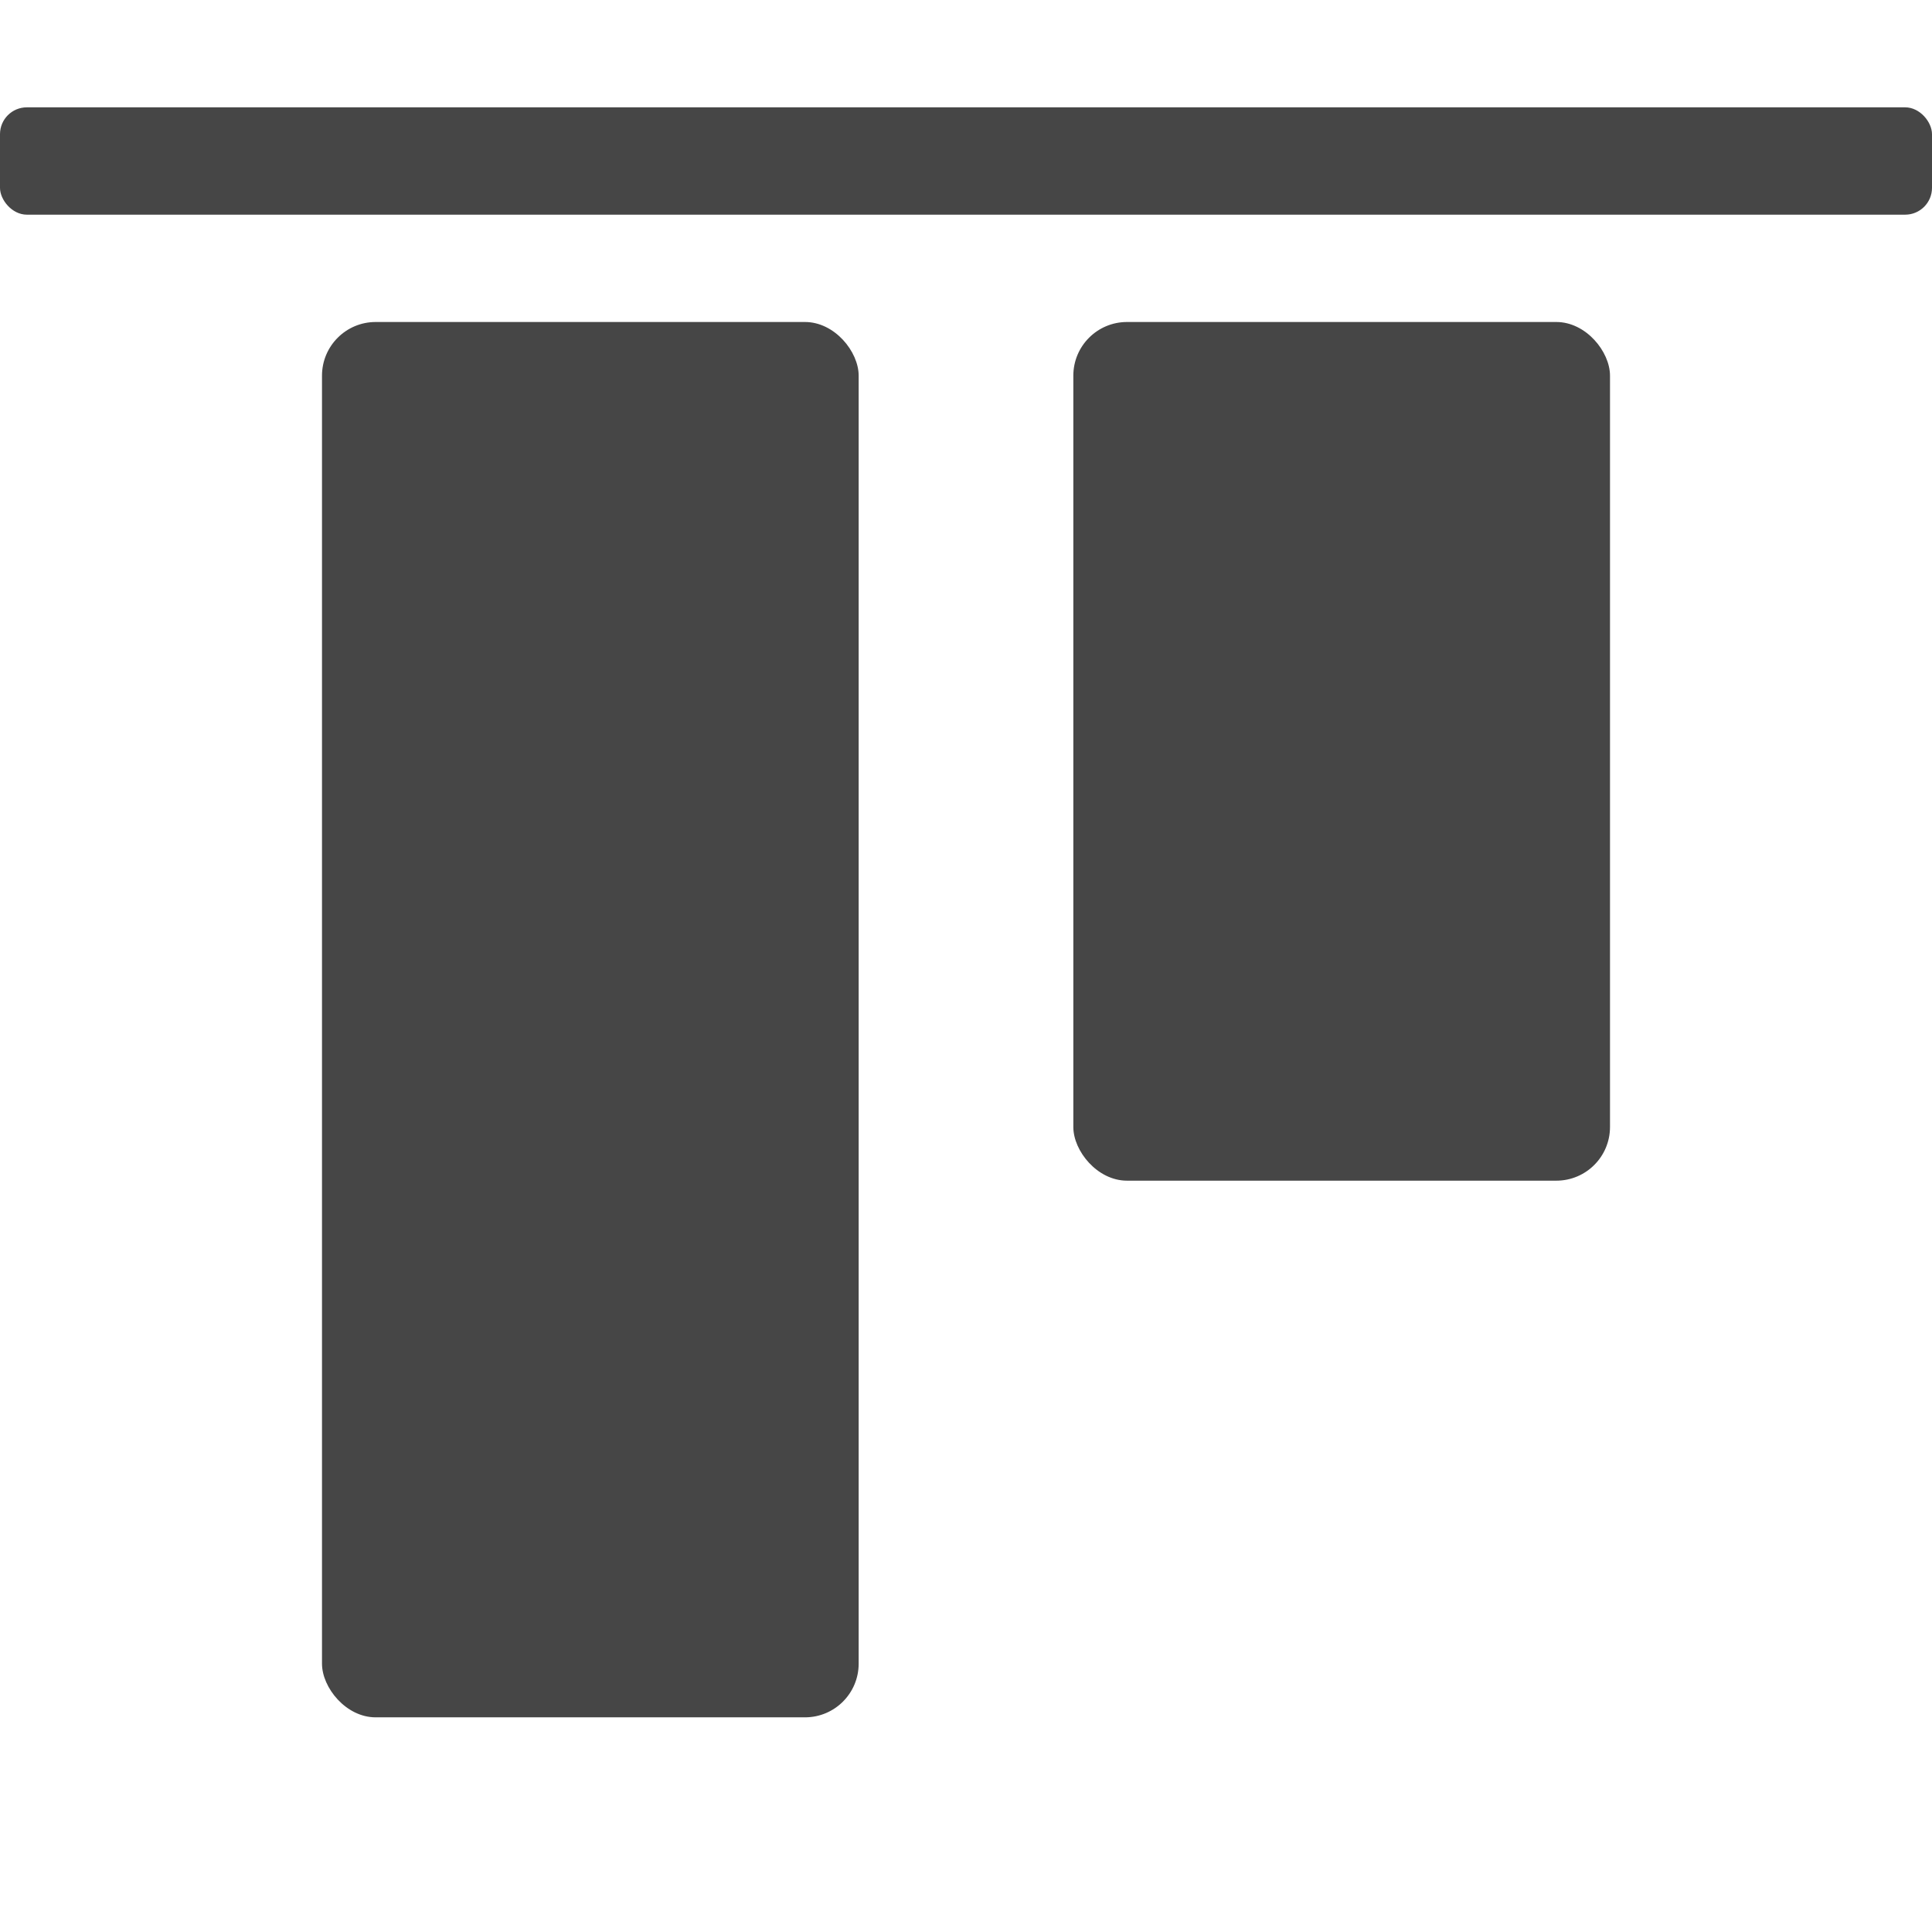
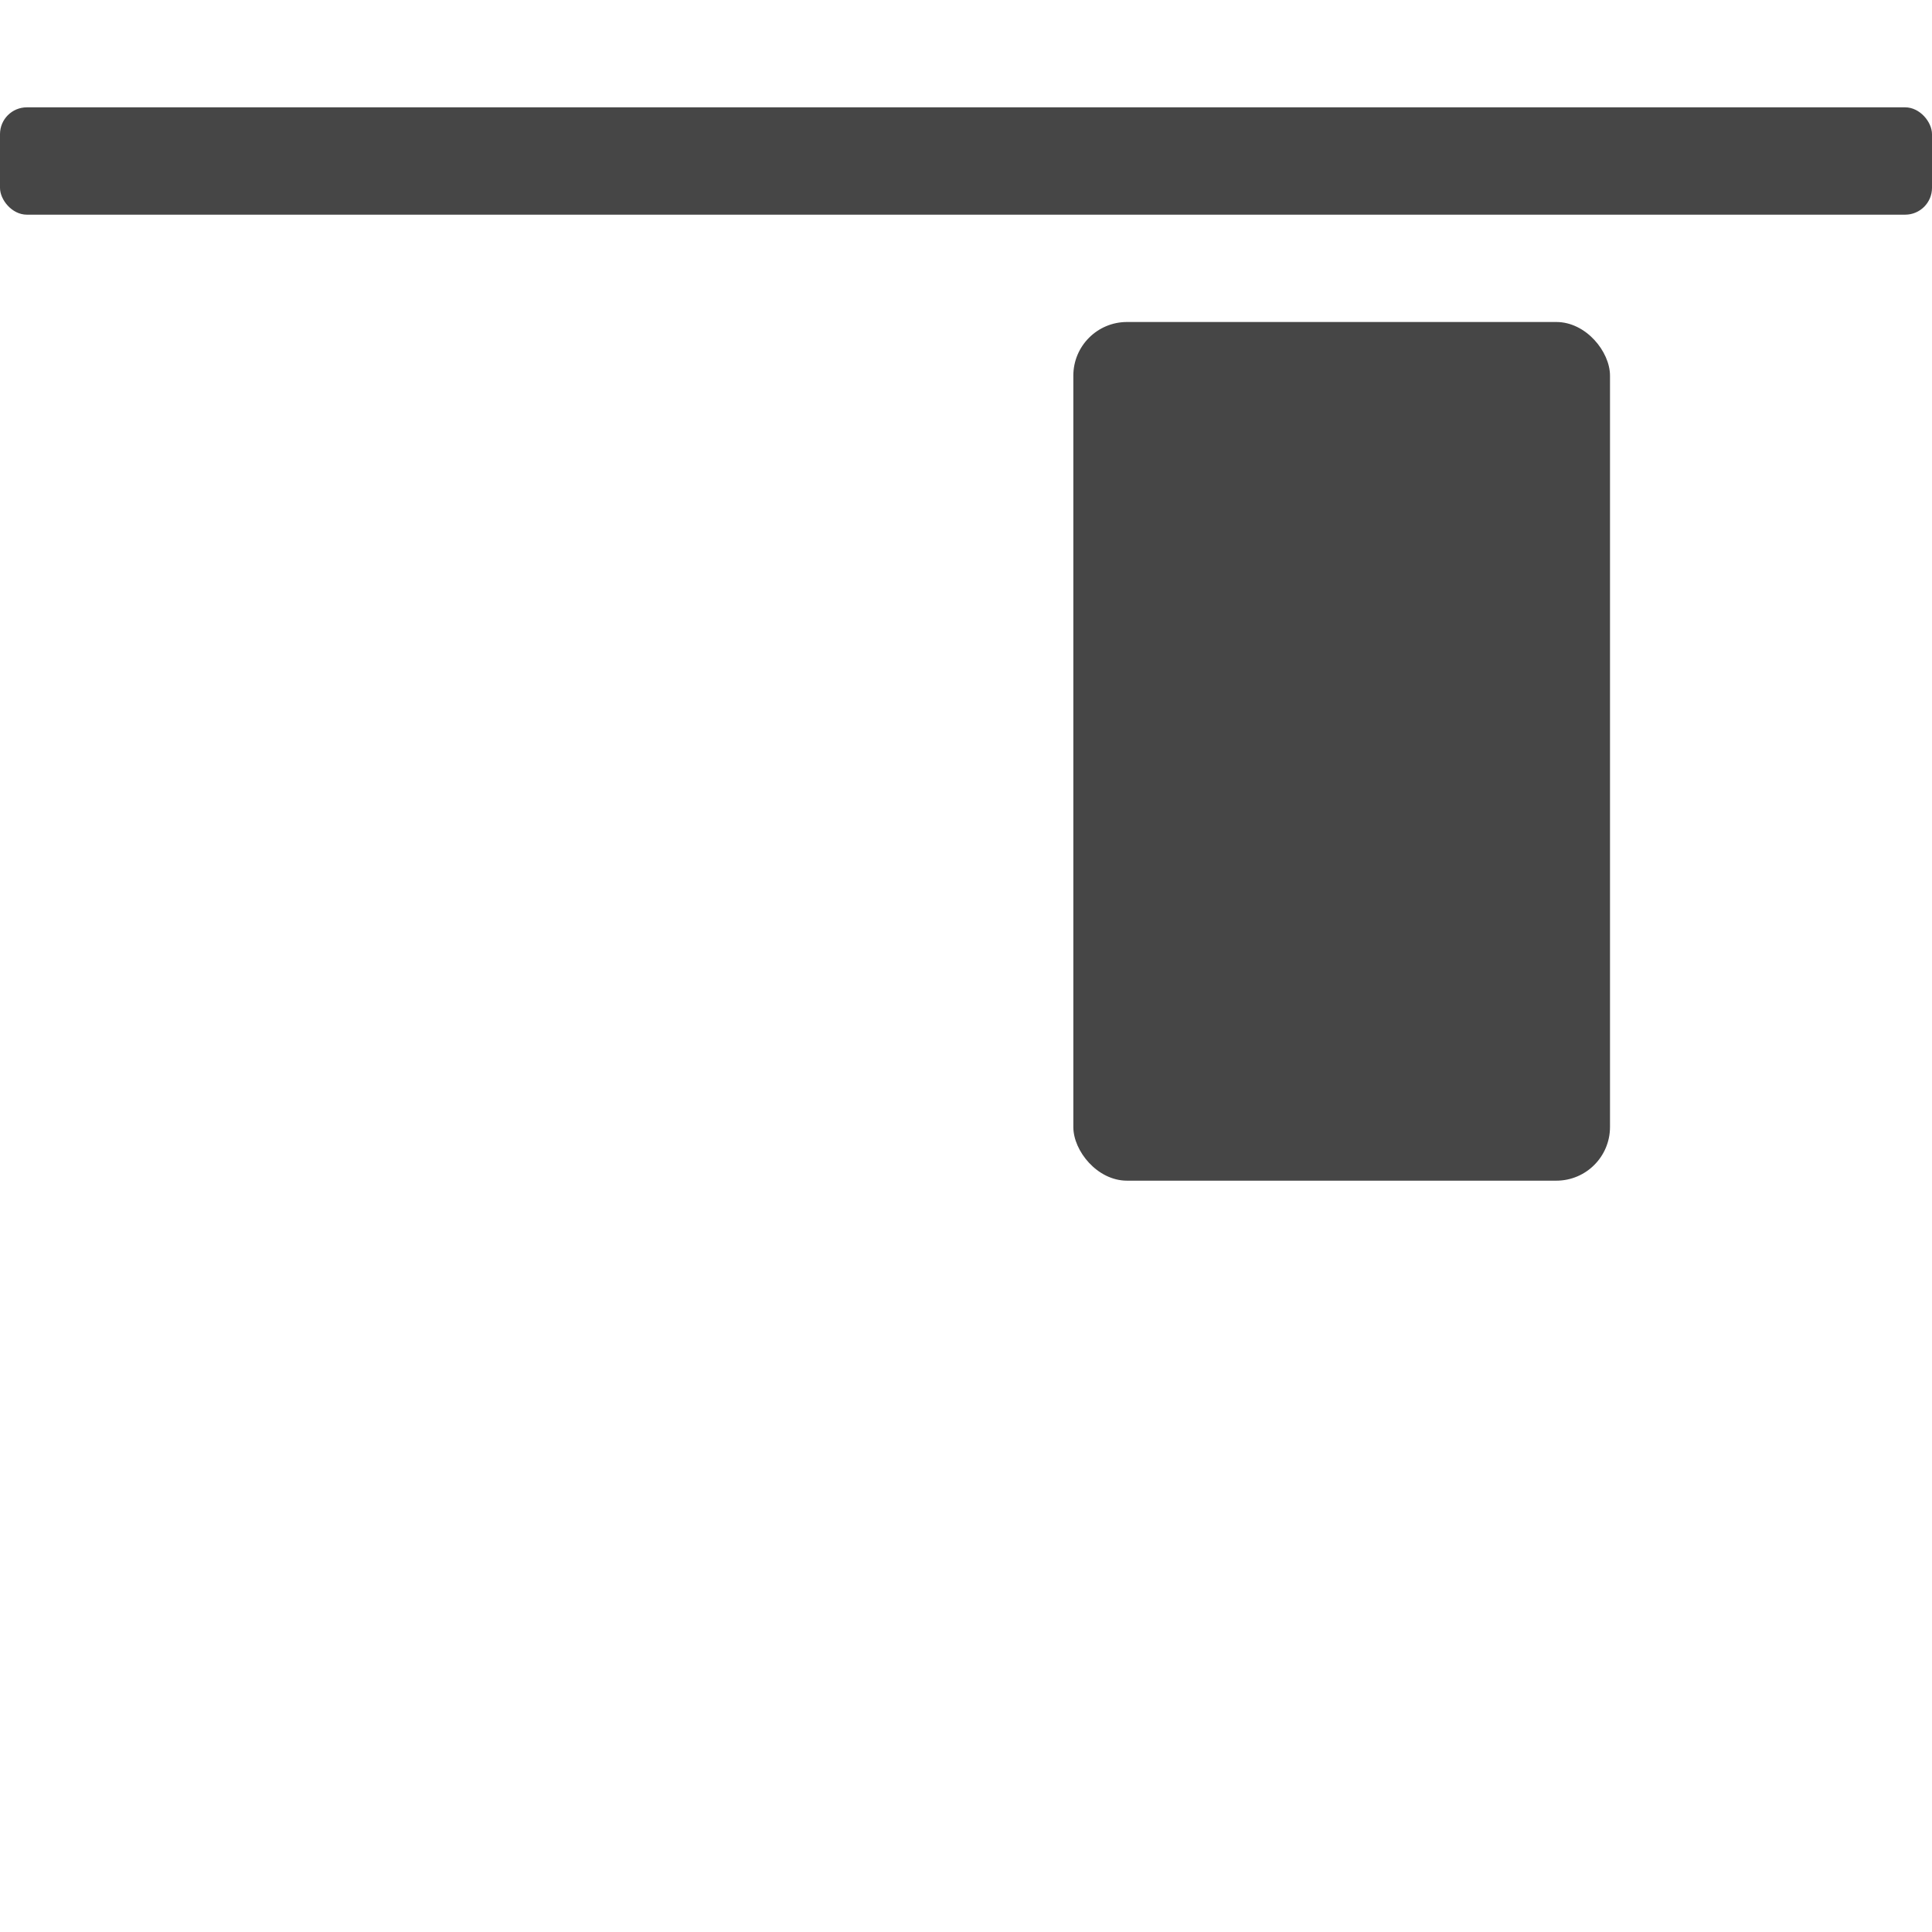
<svg xmlns="http://www.w3.org/2000/svg" height="18" viewBox="0 0 18 18" width="18">
  <defs>
    <style>
      .fill {
        fill: #464646;
      }
    </style>
  </defs>
  <title>S AlignTop 18 N</title>
  <rect id="Canvas" fill="#ff13dc" opacity="0" width="18" height="18" />
  <rect class="fill" height="1" rx="0.25" width="18" y="1" />
-   <rect class="fill" height="13" rx="0.5" width="5" x="3" y="3" />
  <rect class="fill" height="8" rx="0.5" width="5" x="10" y="3" />
</svg>